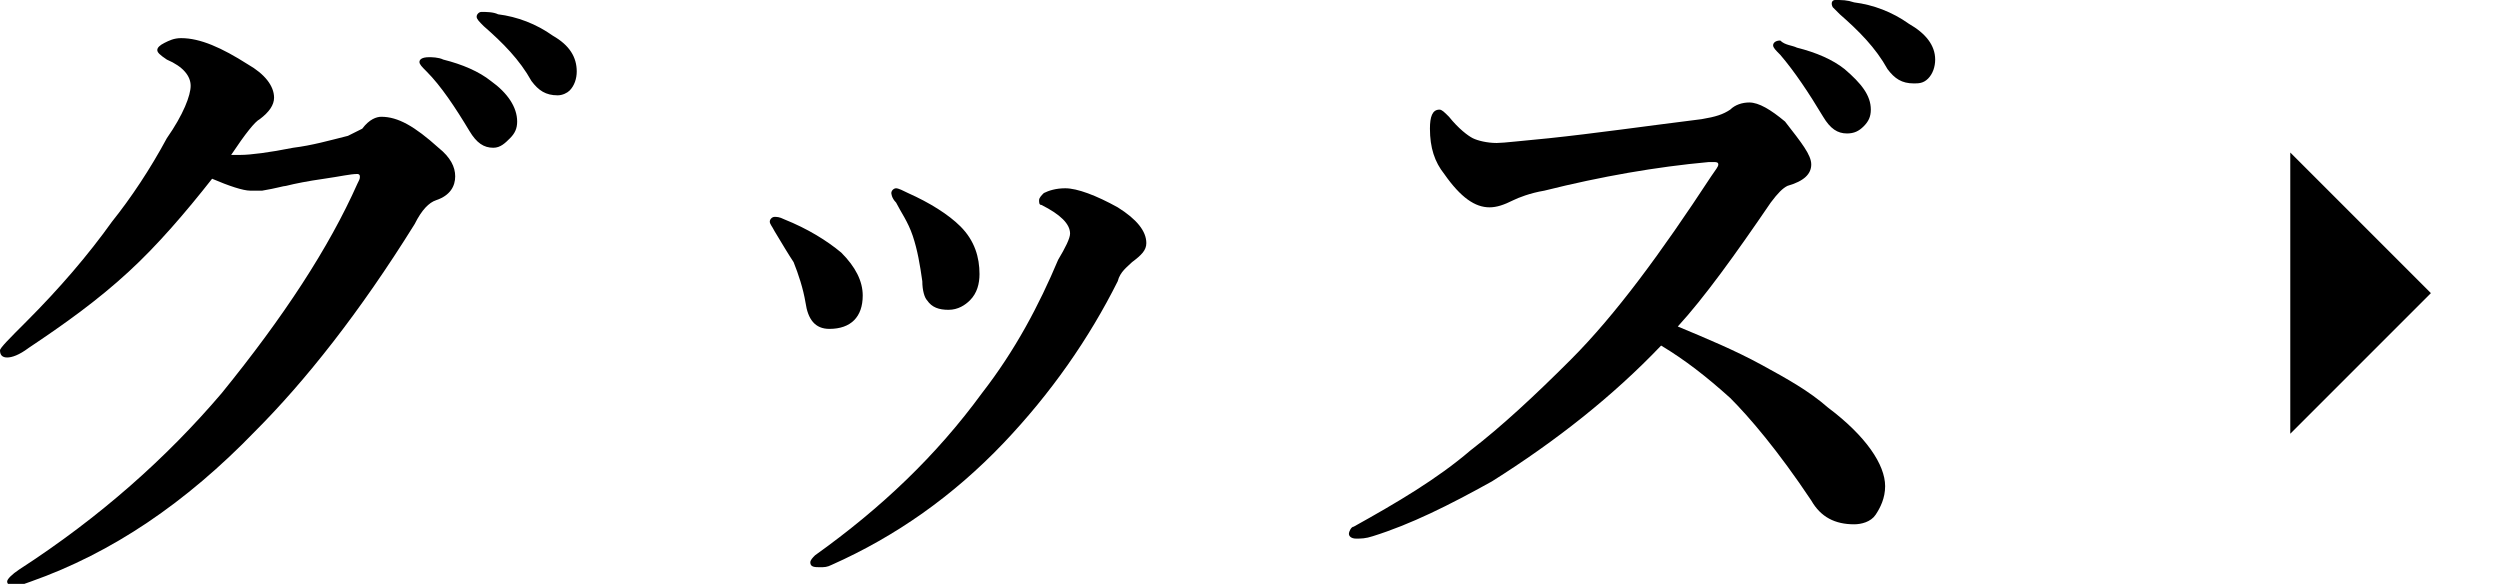
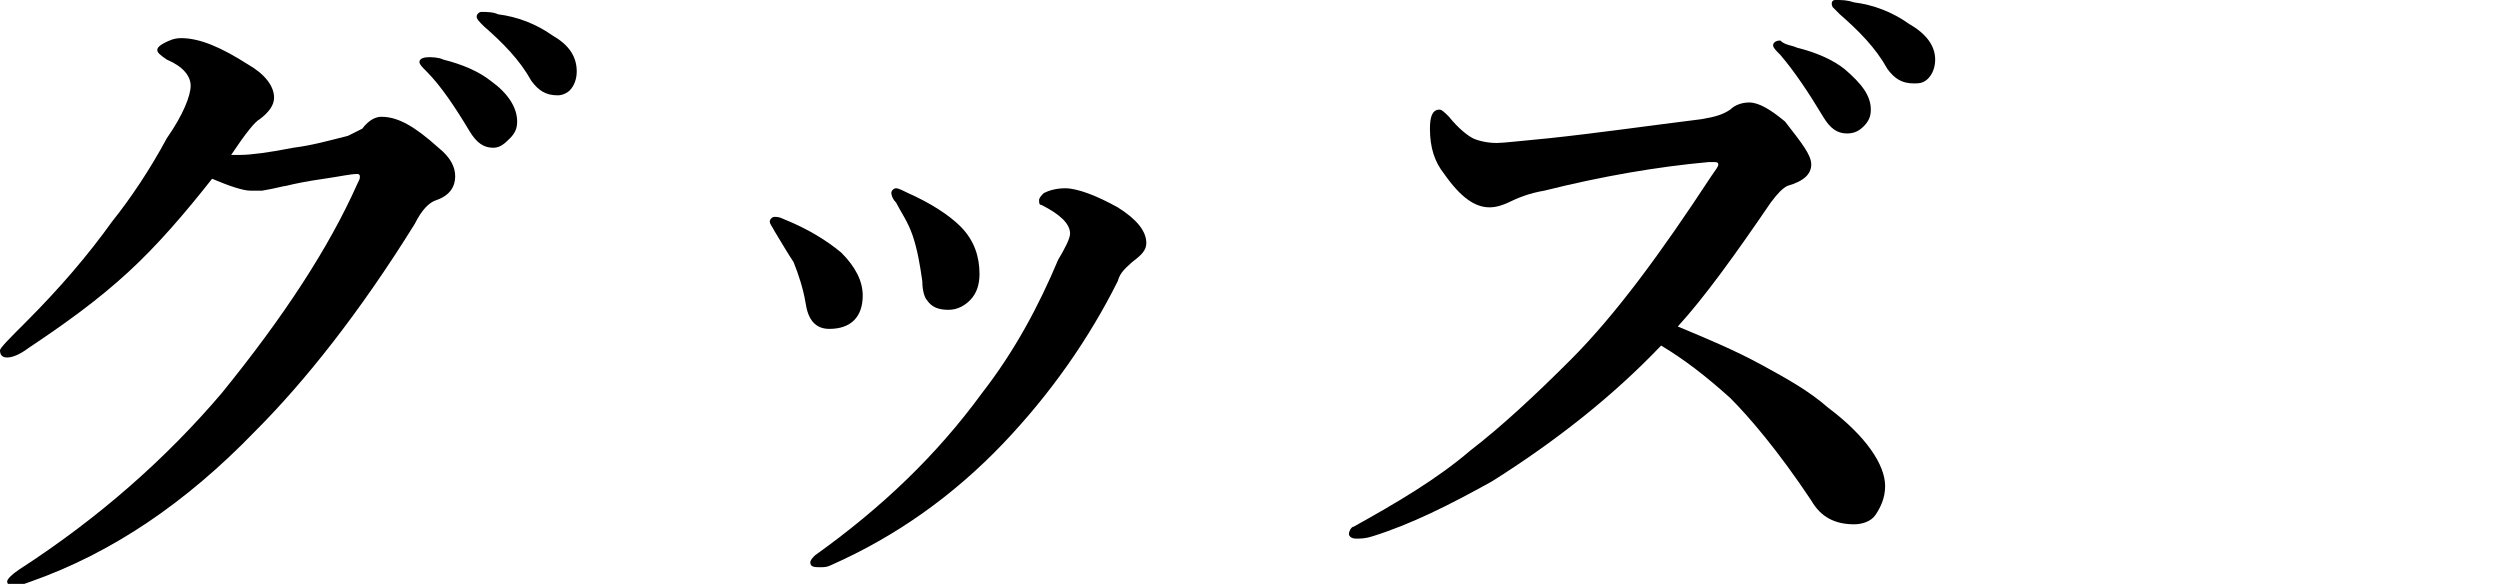
<svg xmlns="http://www.w3.org/2000/svg" version="1.1" id="a" x="0px" y="0px" viewBox="0 0 104.9 24.5" style="enable-background:new 0 0 104.9 24.5;" xml:space="preserve">
  <path d="M18.4,6.2c0.5,0.4,0.7,0.8,0.7,1.2c0,0.4-0.2,0.8-0.8,1c-0.3,0.1-0.6,0.4-0.9,1c-2.3,3.7-4.6,6.6-6.7,8.7  c-2.9,3-6,5.1-9.4,6.3c-0.3,0.1-0.5,0.2-0.7,0.2c-0.2,0-0.3-0.1-0.3-0.2c0-0.1,0.2-0.3,0.5-0.5c3.4-2.2,6.2-4.7,8.5-7.4  c2.6-3.2,4.5-6.1,5.7-8.8c0.1-0.2,0.1-0.2,0.1-0.3c0-0.1-0.1-0.1-0.1-0.1c-0.3,0-0.7,0.1-1.4,0.2c-0.7,0.1-1.2,0.2-1.6,0.3  c-0.1,0-0.4,0.1-1,0.2C10.9,8,10.7,8,10.5,8c-0.3,0-0.9-0.2-1.6-0.5c-1.1,1.4-2.3,2.8-3.5,3.9c-1.3,1.2-2.7,2.2-4.2,3.2  C0.8,14.9,0.5,15,0.3,15C0.1,15,0,14.9,0,14.7c0-0.1,0.4-0.5,1.1-1.2c1.4-1.4,2.6-2.8,3.6-4.2c0.8-1,1.6-2.2,2.3-3.5  C7.7,4.8,8,4,8,3.6c0-0.4-0.3-0.8-1-1.1C6.7,2.3,6.6,2.2,6.6,2.1s0.1-0.2,0.3-0.3c0.2-0.1,0.4-0.2,0.7-0.2c0.8,0,1.7,0.4,2.8,1.1  c0.7,0.4,1.1,0.9,1.1,1.4c0,0.3-0.2,0.6-0.6,0.9c-0.2,0.1-0.6,0.6-1.2,1.5c0.1,0,0.2,0,0.4,0c0.4,0,1.2-0.1,2.2-0.3  c0.8-0.1,1.5-0.3,2.3-0.5c0.2-0.1,0.4-0.2,0.6-0.3C15.5,5,15.8,4.9,16,4.9C16.7,4.9,17.4,5.3,18.4,6.2L18.4,6.2z M18.6,2.5  c0.8,0.2,1.5,0.5,2,0.9c0.7,0.5,1.1,1.1,1.1,1.7c0,0.3-0.1,0.5-0.3,0.7S21,6.2,20.7,6.2c-0.4,0-0.7-0.2-1-0.7  c-0.6-1-1.2-1.9-1.8-2.5c-0.2-0.2-0.3-0.3-0.3-0.4c0-0.1,0.1-0.2,0.4-0.2C18.1,2.4,18.4,2.4,18.6,2.5L18.6,2.5z M20.9,0.6  c0.8,0.1,1.6,0.4,2.3,0.9c0.7,0.4,1,0.9,1,1.5c0,0.3-0.1,0.6-0.3,0.8C23.8,3.9,23.6,4,23.4,4c-0.5,0-0.8-0.2-1.1-0.6  c-0.5-0.9-1.2-1.6-2-2.3C20.1,0.9,20,0.8,20,0.7c0-0.1,0.1-0.2,0.2-0.2C20.4,0.5,20.7,0.5,20.9,0.6L20.9,0.6z" />
  <path d="M32.5,9.7c-0.1-0.2-0.2-0.3-0.2-0.4c0-0.1,0.1-0.2,0.2-0.2c0.1,0,0.2,0,0.4,0.1c1,0.4,1.8,0.9,2.4,1.4  c0.6,0.6,0.9,1.2,0.9,1.8c0,0.9-0.5,1.4-1.4,1.4c-0.6,0-0.9-0.4-1-1.1c-0.1-0.6-0.3-1.2-0.5-1.7C33.1,10.7,32.8,10.2,32.5,9.7  L32.5,9.7z M44.9,9.8c0-0.2-0.1-0.4-0.3-0.6c-0.2-0.2-0.5-0.4-0.9-0.6c-0.1,0-0.1-0.1-0.1-0.2s0.1-0.2,0.2-0.3  C44,8,44.3,7.9,44.7,7.9c0.5,0,1.3,0.3,2.2,0.8c0.8,0.5,1.2,1,1.2,1.5c0,0.3-0.2,0.5-0.6,0.8c-0.2,0.2-0.5,0.4-0.6,0.8  c-1.2,2.4-2.8,4.7-4.8,6.8c-2.1,2.2-4.5,3.9-7.2,5.1c-0.2,0.1-0.3,0.1-0.5,0.1S34,23.8,34,23.6c0-0.1,0.1-0.2,0.2-0.3  c2.8-2,5.1-4.2,7-6.8c1.4-1.8,2.4-3.7,3.2-5.6C44.7,10.4,44.9,10,44.9,9.8L44.9,9.8z M37.6,8.5c-0.2-0.2-0.2-0.4-0.2-0.4  c0-0.1,0.1-0.2,0.2-0.2c0.1,0,0.3,0.1,0.5,0.2C39,8.5,39.8,9,40.3,9.5c0.6,0.6,0.8,1.3,0.8,2c0,0.4-0.1,0.8-0.4,1.1  c-0.2,0.2-0.5,0.4-0.9,0.4c-0.4,0-0.7-0.1-0.9-0.4c-0.1-0.1-0.2-0.4-0.2-0.8c-0.1-0.7-0.2-1.3-0.4-1.9C38.1,9.3,37.8,8.9,37.6,8.5  L37.6,8.5z" />
  <path d="M70.4,13.7c1.2,0.5,2.4,1,3.5,1.6c1.1,0.6,2,1.1,2.8,1.8c1.6,1.2,2.4,2.4,2.4,3.3c0,0.5-0.2,0.9-0.4,1.2  c-0.2,0.3-0.6,0.4-0.9,0.4c-0.8,0-1.4-0.3-1.8-1c-1.4-2.1-2.6-3.5-3.4-4.3c-1-0.9-1.9-1.6-2.9-2.2c-2,2.1-4.4,4-7.1,5.7  c-1.8,1-3.4,1.8-5,2.3c-0.3,0.1-0.5,0.1-0.7,0.1c-0.2,0-0.3-0.1-0.3-0.2c0-0.1,0.1-0.3,0.2-0.3c1.8-1,3.5-2,4.9-3.2  c1.3-1,2.7-2.3,4.2-3.8c1.9-1.9,3.8-4.5,5.9-7.7C72,7.1,72.1,7,72.1,6.9c0-0.1-0.1-0.1-0.2-0.1c-0.1,0-0.1,0-0.2,0  c-2.2,0.2-4.5,0.6-6.9,1.2c-0.6,0.1-1.1,0.3-1.3,0.4c-0.4,0.2-0.7,0.3-1,0.3c-0.6,0-1.2-0.4-1.9-1.4c-0.4-0.5-0.6-1.1-0.6-1.9  c0-0.5,0.1-0.8,0.4-0.8c0.1,0,0.2,0.1,0.4,0.3c0.4,0.5,0.8,0.8,1,0.9c0.2,0.1,0.6,0.2,1,0.2c0.3,0,1.1-0.1,2.2-0.2  c1.9-0.2,4-0.5,6.4-0.8c0.6-0.1,0.9-0.2,1.2-0.4c0.2-0.2,0.5-0.3,0.8-0.3c0.4,0,0.9,0.3,1.5,0.8C75.6,6,76,6.5,76,6.9  s-0.3,0.7-1,0.9c-0.2,0.1-0.4,0.3-0.7,0.7C72.8,10.7,71.5,12.5,70.4,13.7L70.4,13.7z M75.4,2c0.8,0.2,1.5,0.5,2,0.9  c0.7,0.6,1.1,1.1,1.1,1.7c0,0.3-0.1,0.5-0.3,0.7s-0.4,0.3-0.7,0.3c-0.4,0-0.7-0.2-1-0.7c-0.6-1-1.2-1.9-1.8-2.6  c-0.2-0.2-0.3-0.3-0.3-0.4c0-0.1,0.1-0.2,0.3-0.2C74.9,1.9,75.2,1.9,75.4,2L75.4,2z M77.8,0.1c0.8,0.1,1.6,0.4,2.3,0.9  c0.7,0.4,1.1,0.9,1.1,1.5c0,0.3-0.1,0.6-0.3,0.8c-0.2,0.2-0.4,0.2-0.6,0.2c-0.5,0-0.8-0.2-1.1-0.6c-0.5-0.9-1.2-1.6-2-2.3  c-0.2-0.2-0.3-0.3-0.3-0.3C76.8,0.1,76.9,0,77,0C77.3,0,77.5,0,77.8,0.1L77.8,0.1z" />
-   <polyline points="96.1,6.4 102,12.3 96.1,18.2 " />
</svg>